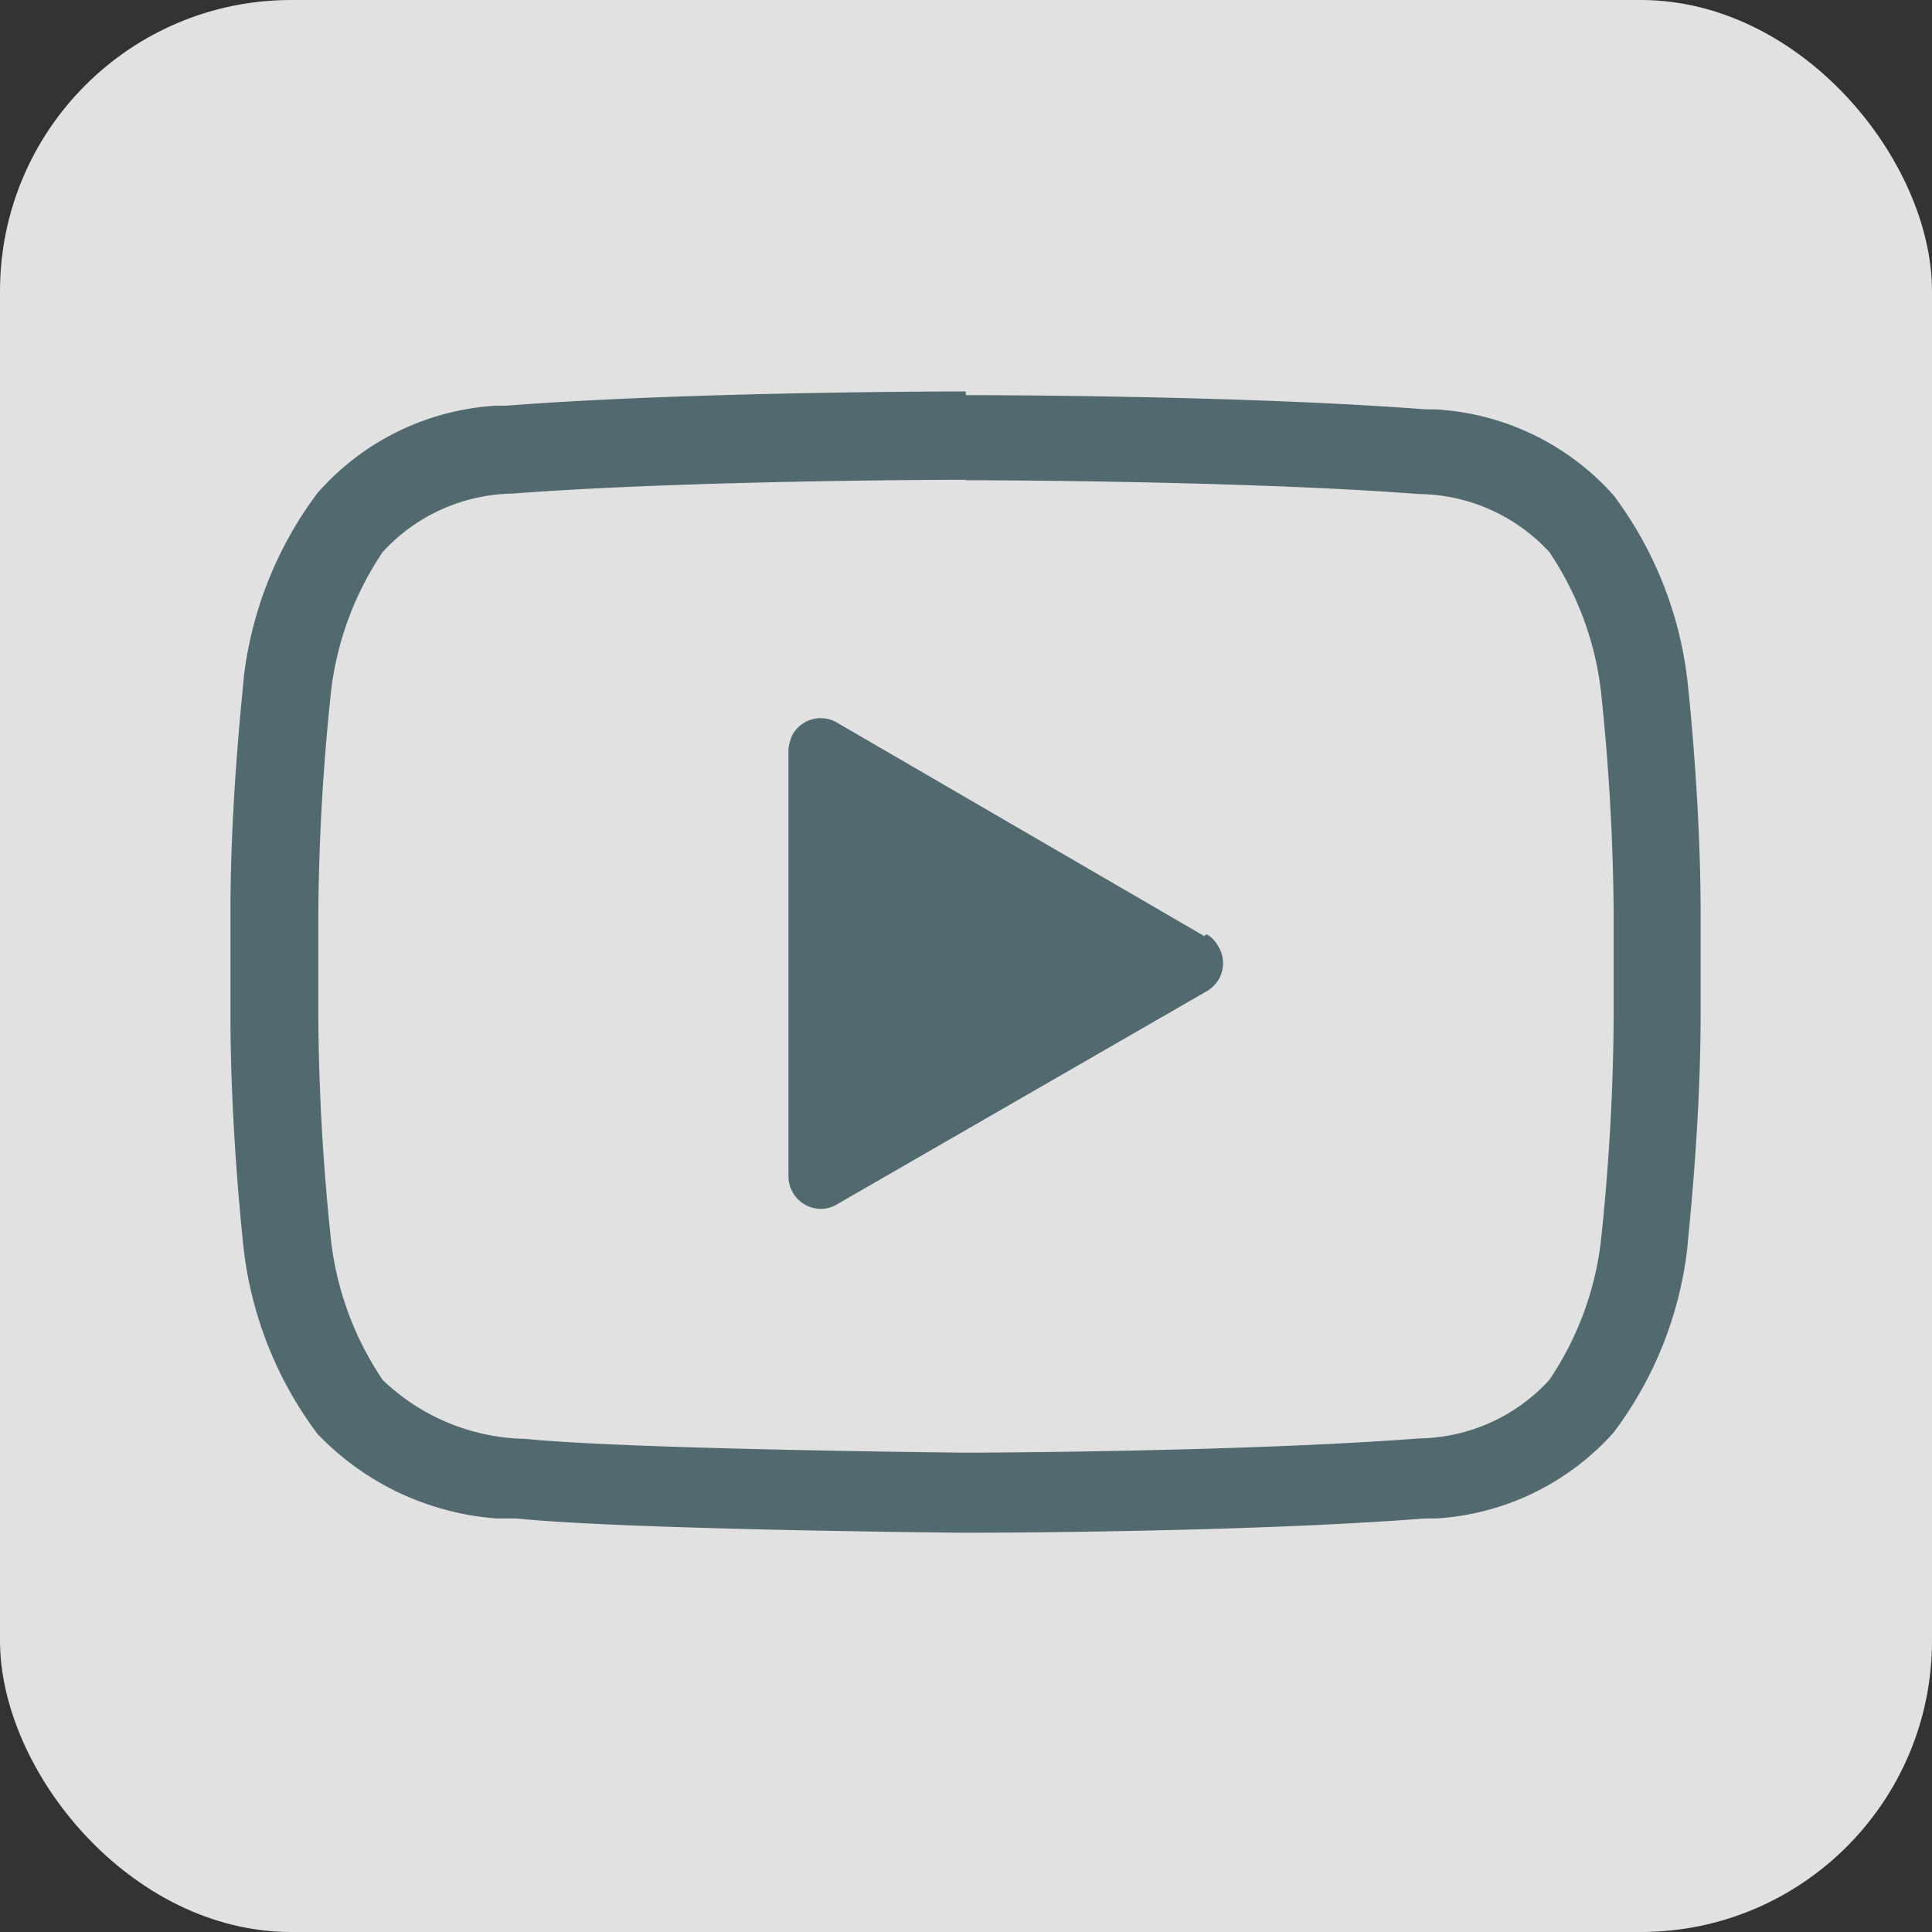
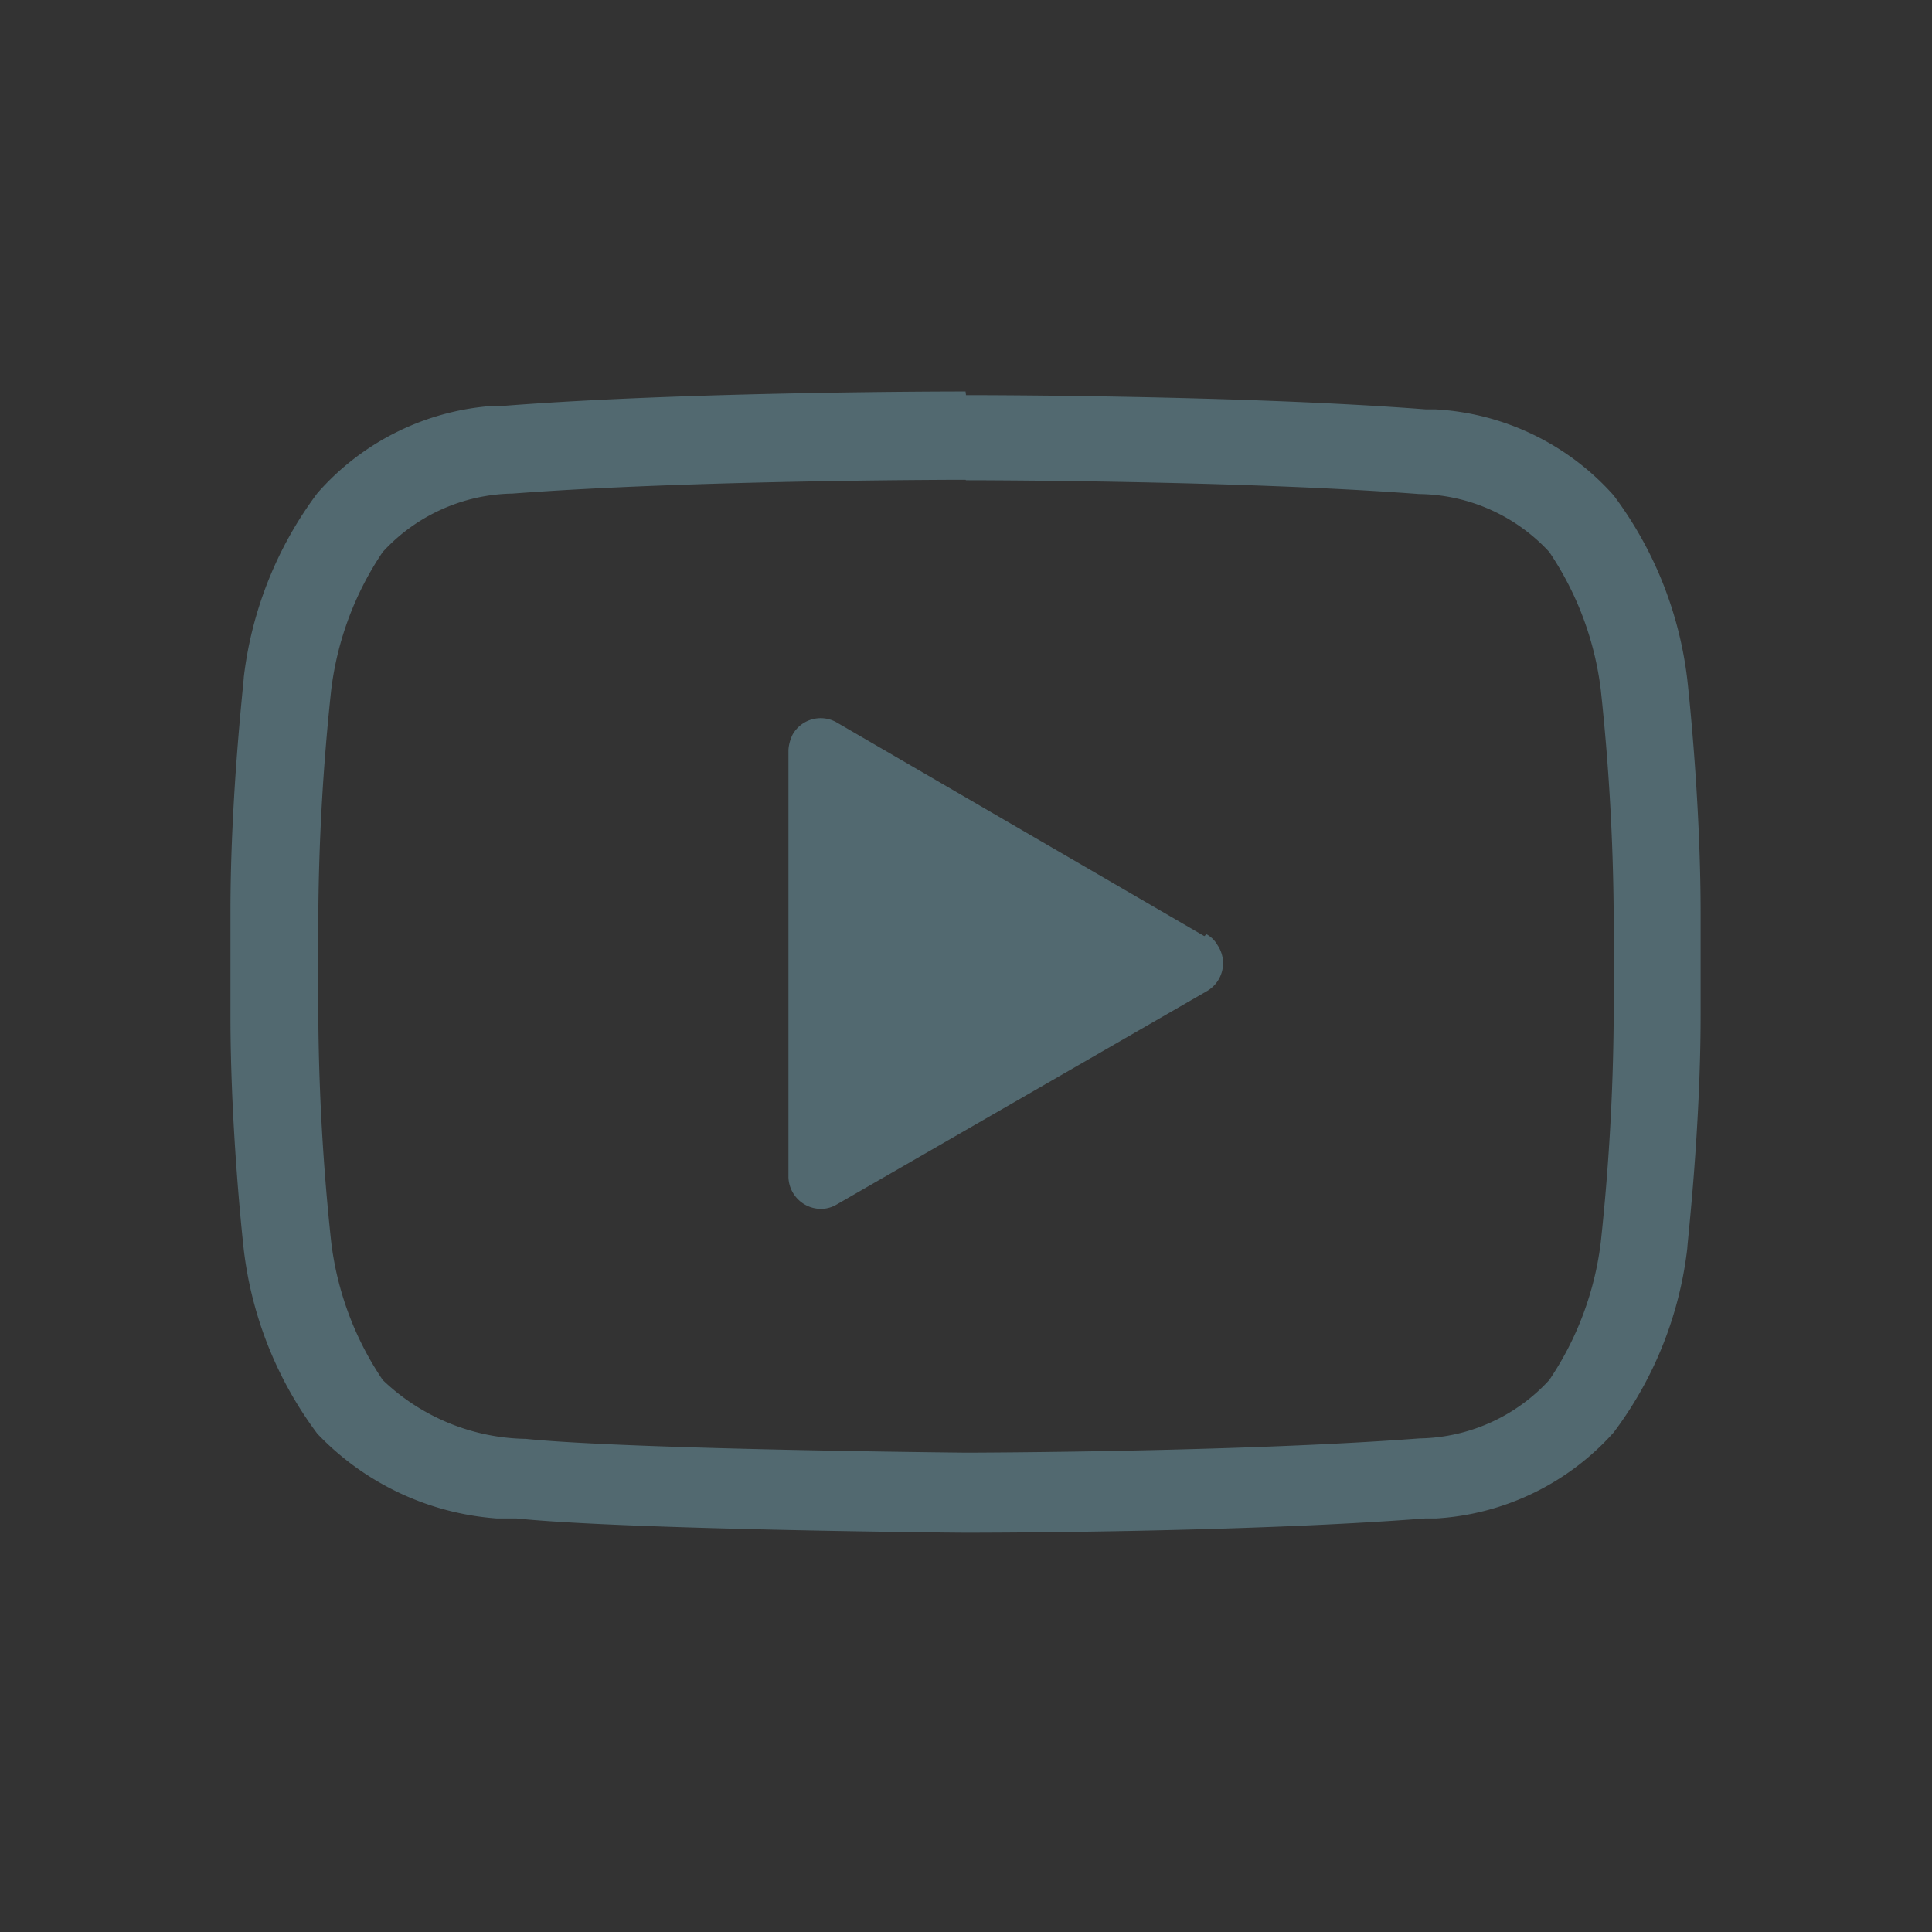
<svg xmlns="http://www.w3.org/2000/svg" viewBox="0 0 42 42">
  <rect x="0" y="0" width="42" height="42" fill="#333333" stroke="none" />
  <defs>
    <style>.cls-1{fill:#fff;opacity:0.85;}.cls-2{fill:#526970;}</style>
  </defs>
  <title>video</title>
  <g id="Layer_2" data-name="Layer 2">
    <g id="ontwerp">
-       <rect class="cls-1" width="42" height="42" rx="6.33" ry="6.33" />
      <path class="cls-2" d="M21,10.44s5.91,0,9.85.3A3.91,3.91,0,0,1,33.68,12a6.84,6.84,0,0,1,1.12,3,48.66,48.66,0,0,1,.28,4.86v2.28A48.66,48.66,0,0,1,34.8,27a6.82,6.82,0,0,1-1.12,3,3.91,3.91,0,0,1-2.82,1.27c-3.94.3-9.86.31-9.86.31s-7.32-.07-9.57-.3A4.6,4.6,0,0,1,8.32,30,6.82,6.82,0,0,1,7.2,27a48.72,48.72,0,0,1-.28-4.87V19.86A48.66,48.66,0,0,1,7.2,15a6.84,6.84,0,0,1,1.12-3,3.91,3.91,0,0,1,2.82-1.27c3.94-.3,9.85-.3,9.85-.3h0m0-1.92h0c-.24,0-6,0-10,.31h-.22A5.6,5.6,0,0,0,6.9,10.72a8.3,8.3,0,0,0-1.6,4v0h0c0,.11-.29,2.57-.29,5.09v2.27c0,2.52.28,5,.29,5.09h0v0a8.3,8.3,0,0,0,1.6,4,6,6,0,0,0,3.9,1.84l.25,0,.09,0h.09c2.31.24,9.45.31,9.75.31h0c.25,0,6,0,10-.31h.1l.14,0a5.63,5.63,0,0,0,3.86-1.87,8.23,8.23,0,0,0,1.6-4v0h0c0-.11.29-2.57.29-5.08V19.86c0-2.52-.28-5-.29-5.09h0v0a8.3,8.3,0,0,0-1.6-4,5.6,5.6,0,0,0-3.87-1.87H31c-4-.31-9.76-.31-10-.31Z" />
      <path class="cls-2" d="M26.18,20.35l-8-4.65a.7.7,0,0,0-.95.27.9.9,0,0,0-.09.33v9.29a.71.71,0,0,0,.7.69.67.67,0,0,0,.34-.09l8.05-4.64a.7.7,0,0,0,.24-1,.62.62,0,0,0-.24-.24Z" />
    </g>
  </g>
</svg>